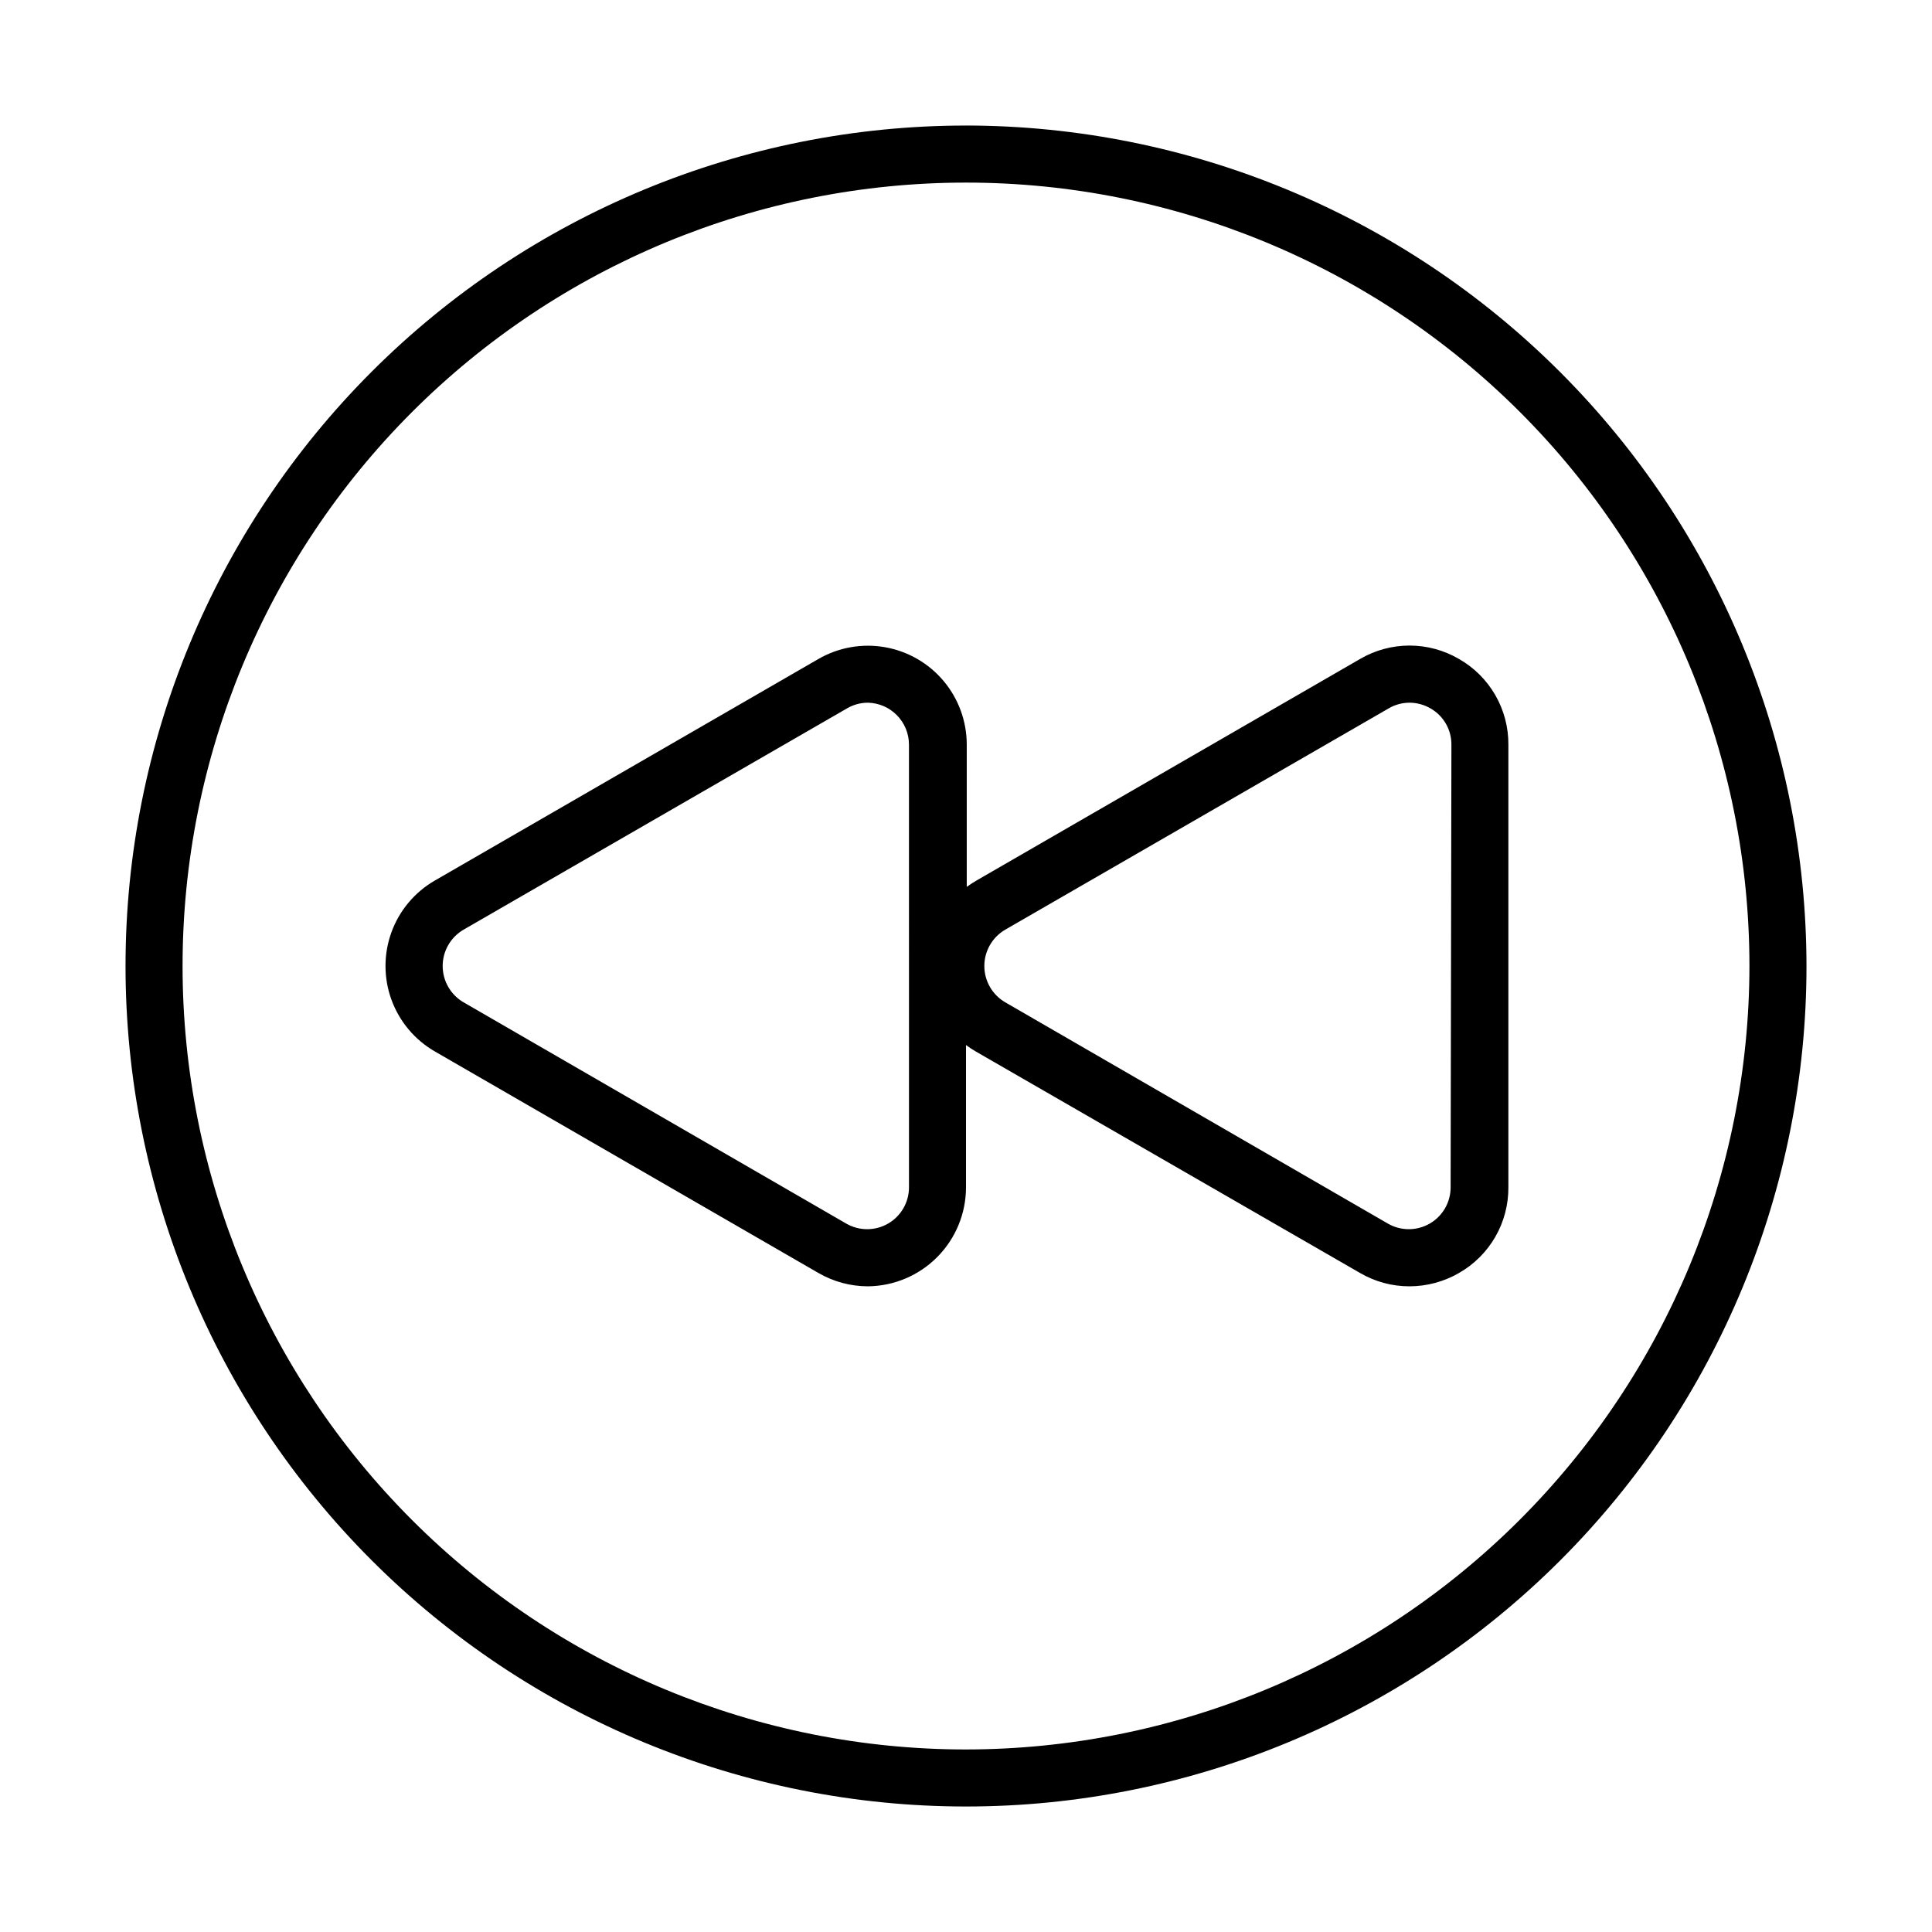
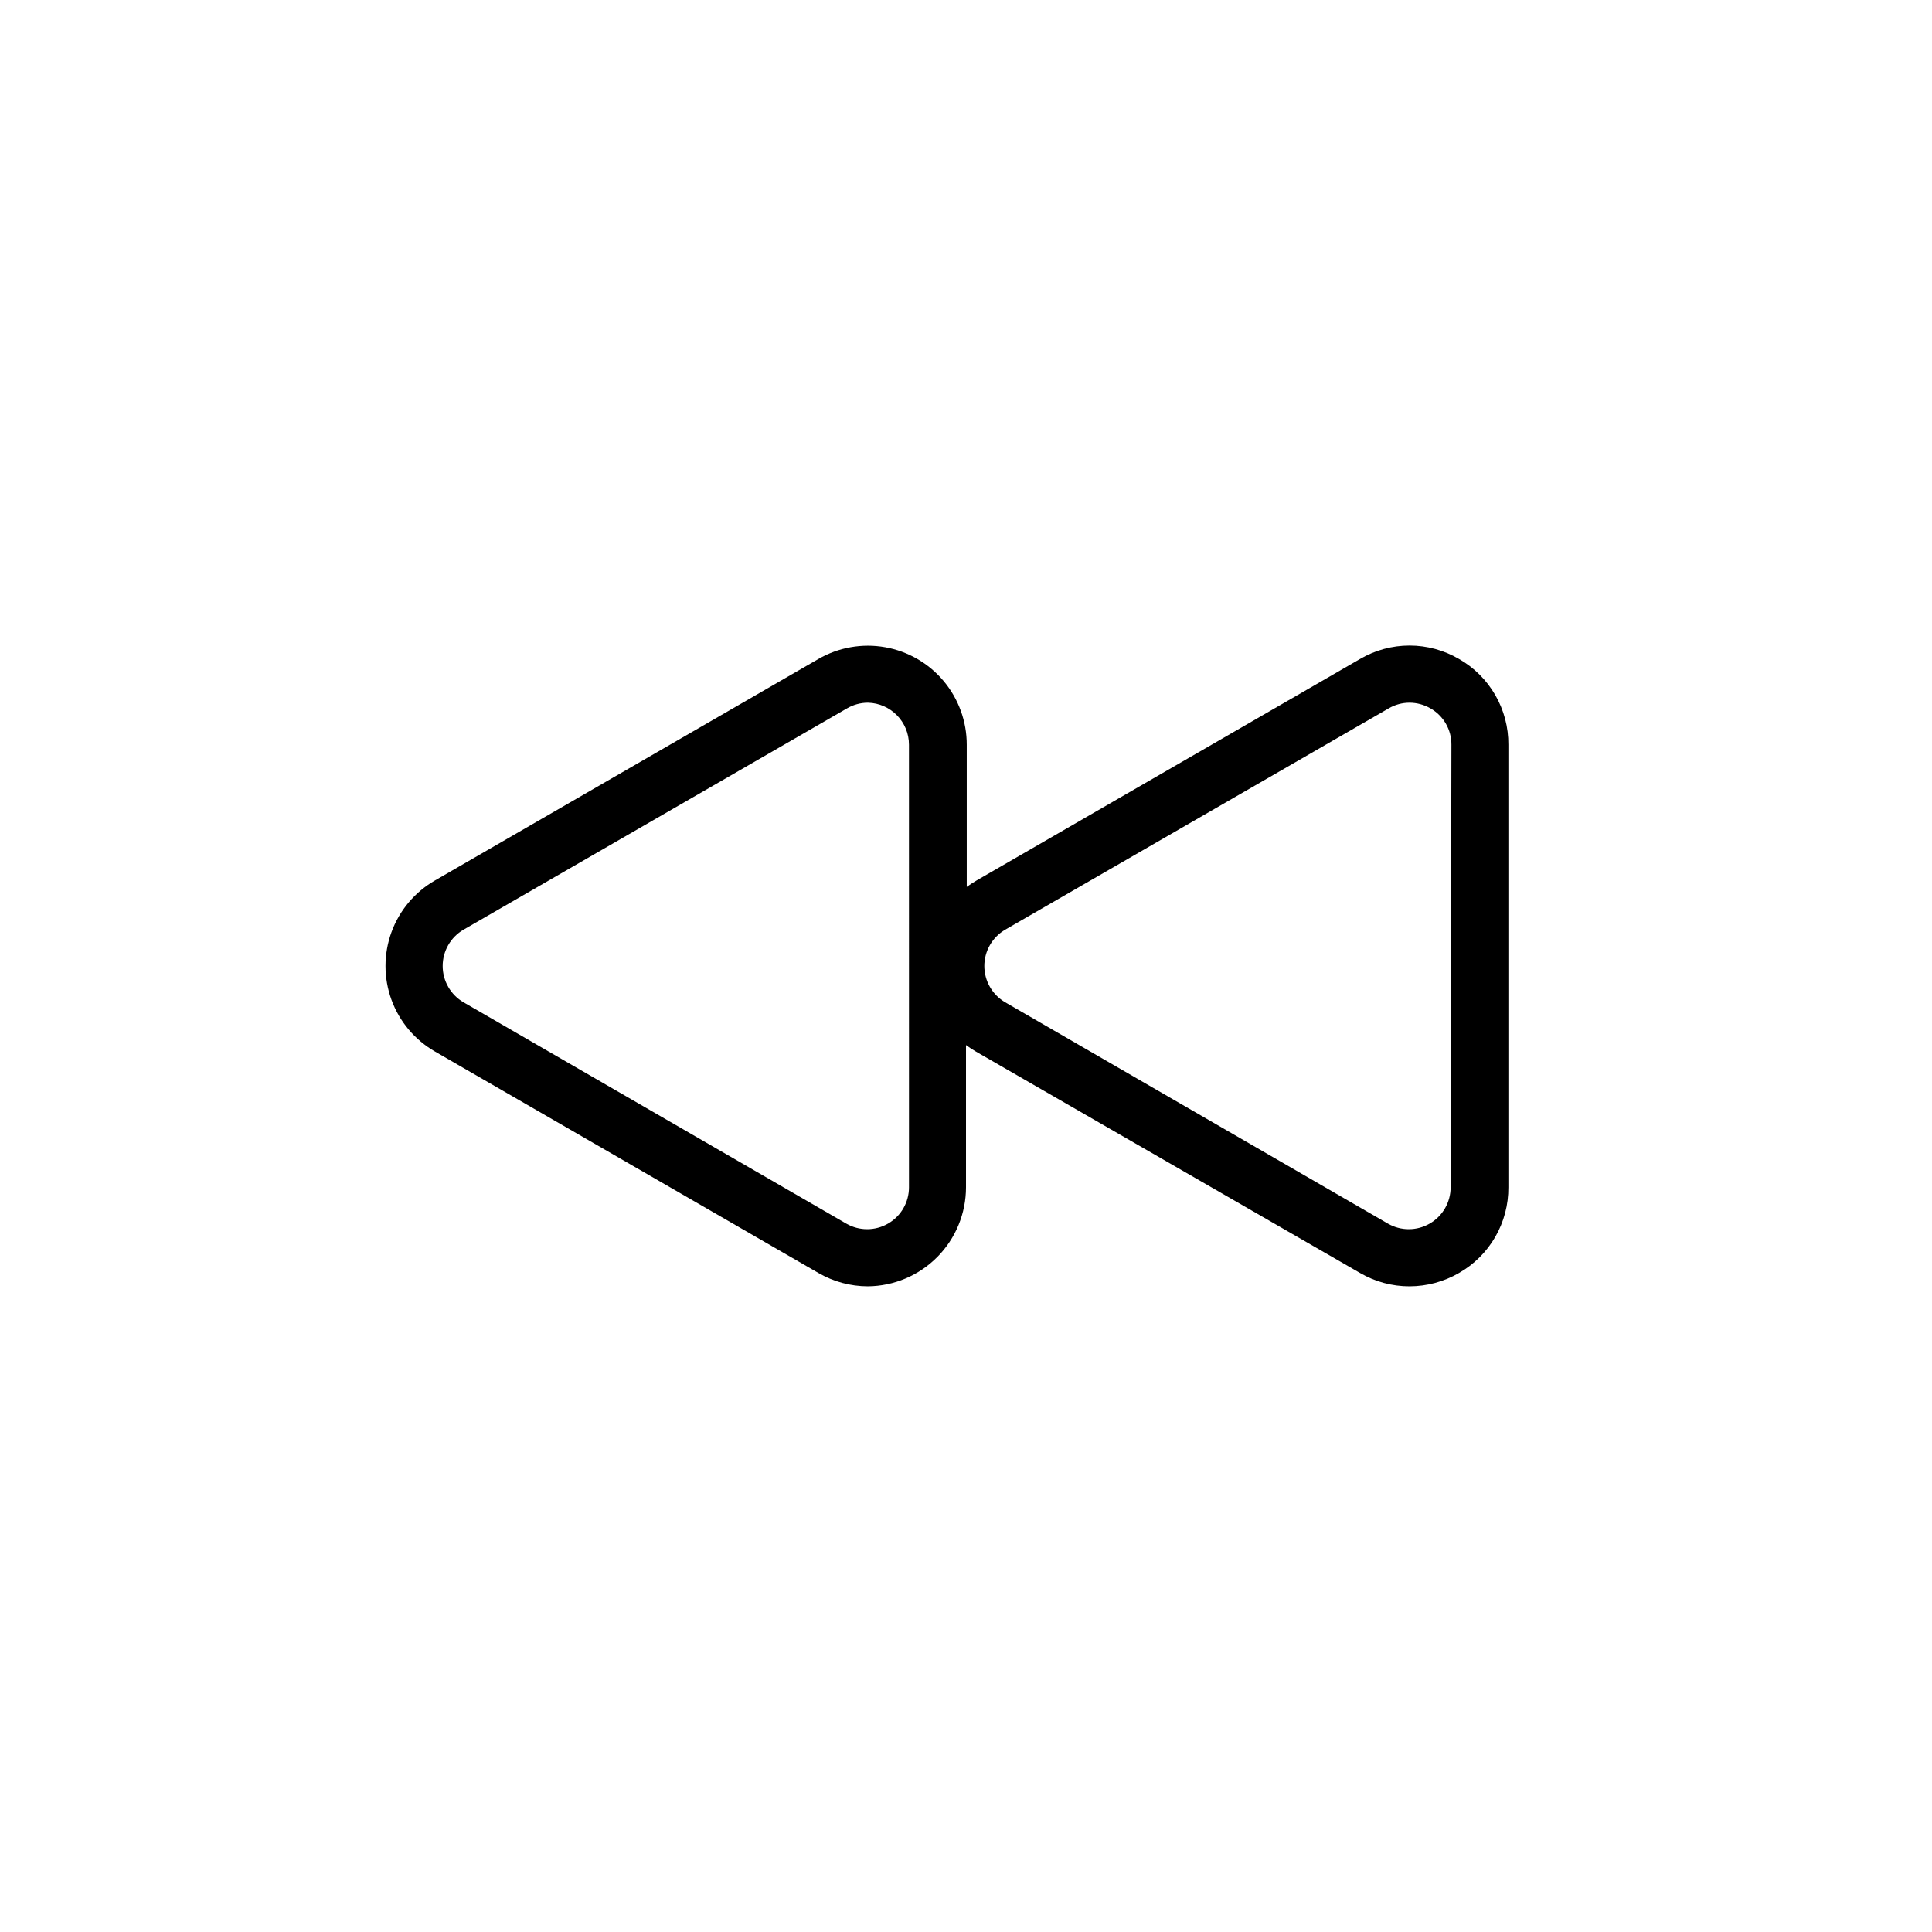
<svg xmlns="http://www.w3.org/2000/svg" fill="#000000" width="800px" height="800px" version="1.1" viewBox="144 144 512 512">
  <g>
    <path d="m530.64 318.63c-3.973-2.324-8.496-3.551-13.098-3.551-4.606 0-9.125 1.227-13.102 3.551l-101.62 58.695c-0.902 0.523-1.777 1.094-2.621 1.711v-37.684c0.008-6.164-2.156-12.133-6.113-16.855-3.957-4.727-9.453-7.902-15.523-8.977-6.07-1.074-12.32 0.027-17.66 3.109l-101.62 58.695c-5.34 3.066-9.426 7.922-11.539 13.711-2.109 5.785-2.109 12.133 0 17.918 2.113 5.789 6.199 10.645 11.539 13.715l101.62 58.691c3.984 2.305 8.5 3.519 13.098 3.527 6.918-0.066 13.531-2.863 18.398-7.777 4.871-4.914 7.602-11.555 7.602-18.473v-37.684c0.84 0.617 1.715 1.188 2.617 1.715l101.82 58.691c3.977 2.316 8.496 3.535 13.102 3.527 4.598-0.008 9.117-1.223 13.098-3.527 4.004-2.281 7.328-5.59 9.633-9.582 2.301-3.996 3.496-8.531 3.465-13.141v-117.29c0.031-4.609-1.164-9.145-3.465-13.137-2.305-3.996-5.629-7.305-9.633-9.586zm-145.75 140.01c0.012 3.965-2.098 7.633-5.531 9.617-3.43 1.988-7.66 1.988-11.094 0.008l-101.42-58.645c-3.426-1.992-5.531-5.66-5.531-9.621 0-3.965 2.106-7.629 5.531-9.625l101.62-58.645c1.68-0.984 3.594-1.504 5.539-1.508 6.051 0.137 10.887 5.082 10.883 11.133zm143.54 0c0.012 3.965-2.098 7.633-5.531 9.617-3.43 1.988-7.66 1.988-11.094 0.008l-101.41-58.645c-3.426-1.992-5.535-5.66-5.535-9.621 0-3.965 2.109-7.629 5.535-9.625l101.62-58.645c1.68-0.988 3.594-1.508 5.543-1.508 1.945 0.012 3.856 0.531 5.539 1.508 3.453 1.969 5.574 5.652 5.543 9.625z" />
-     <path d="m400 177.27c-59.074 0-115.73 23.465-157.5 65.234-41.77 41.773-65.234 98.426-65.234 157.5 0 59.07 23.465 115.72 65.234 157.5 41.773 41.77 98.426 65.238 157.5 65.238 59.07 0 115.72-23.469 157.5-65.238 41.77-41.773 65.238-98.426 65.238-157.5-0.066-59.055-23.555-115.67-65.312-157.43-41.758-41.754-98.371-65.242-157.42-65.309zm0 430.36v-0.004c-55.066 0-107.88-21.871-146.81-60.809-38.934-38.938-60.809-91.746-60.809-146.81 0-55.066 21.875-107.88 60.809-146.81 38.938-38.934 91.746-60.809 146.81-60.809 55.062 0 107.87 21.875 146.81 60.809 38.938 38.938 60.809 91.746 60.809 146.81-0.051 55.047-21.945 107.82-60.867 146.75-38.926 38.922-91.703 60.816-146.75 60.867z" />
  </g>
</svg>